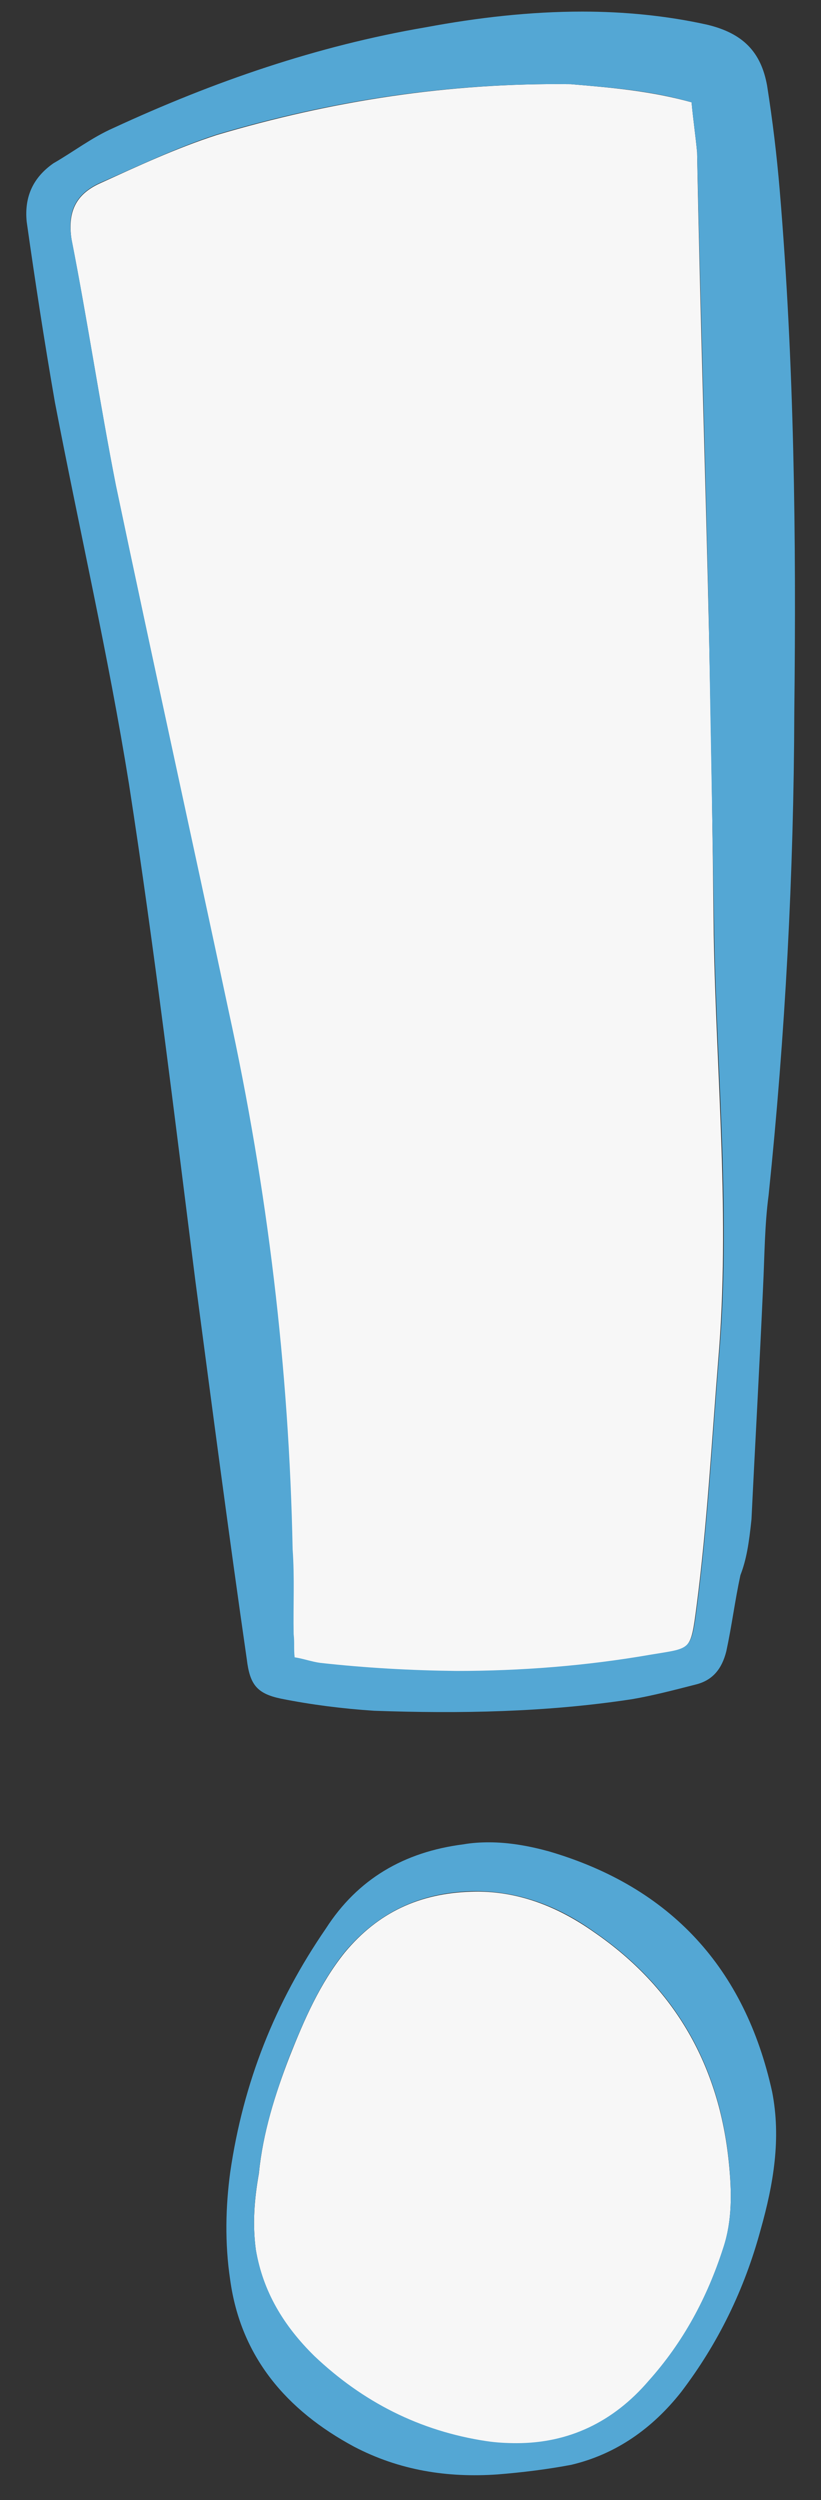
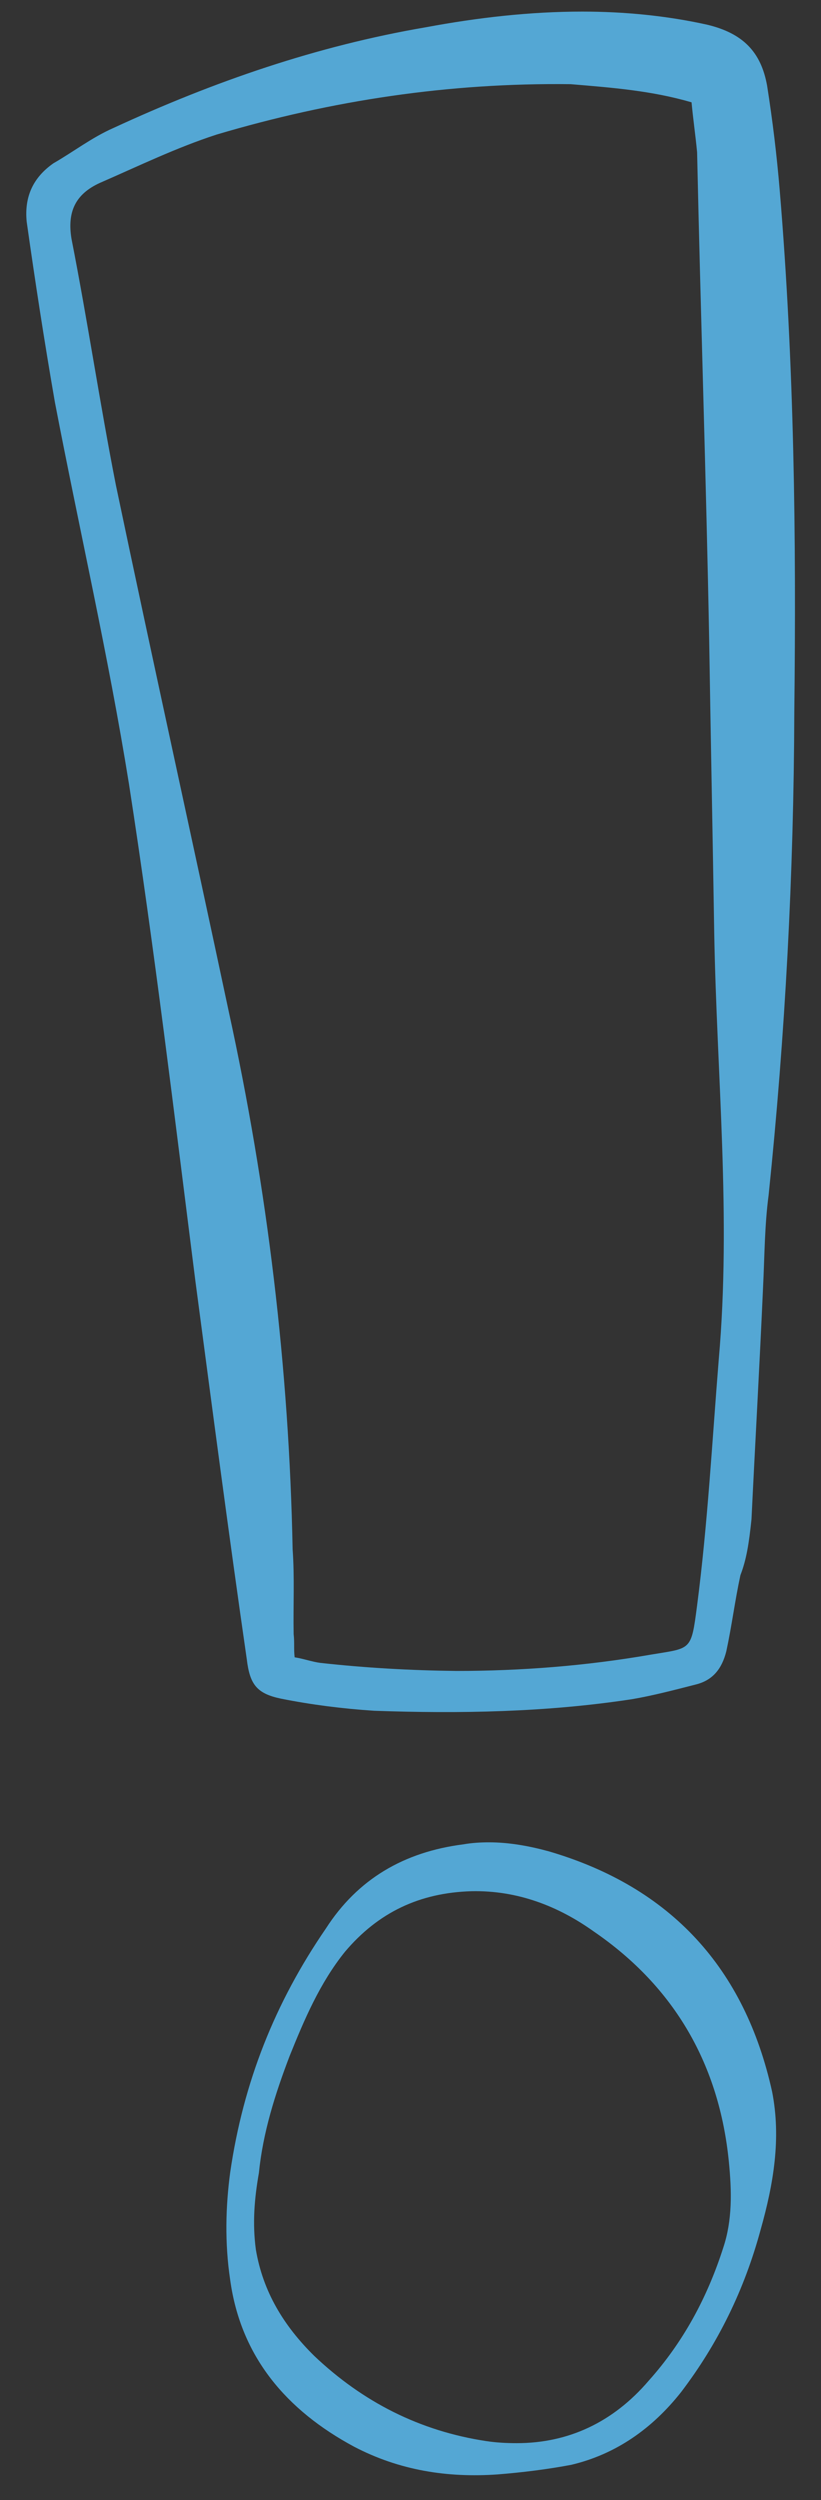
<svg xmlns="http://www.w3.org/2000/svg" id="Lager_1" x="0px" y="0px" viewBox="0 0 163 496" style="enable-background:new 0 0 163 496;" xml:space="preserve" width="163" height="496">
  <rect x="0" y="0" width="163" height="496" fill="#333333" stroke="none" />
  <style type="text/css"> .st0{fill:#F7F7F7;} .st1{fill:#54A7D4;} </style>
  <g>
-     <path class="st0" d="M117.9,383.3c-7.1-5-15.2-8.3-24.3-8c-10.3,0.3-18.5,4.1-25.1,12c-5,6.2-8.1,13.4-11,20.7 c-2.9,7.5-5.3,15.1-6.1,23.2c-0.9,5.1-1.3,10-0.6,15.2c1.4,8.3,5.5,15.1,11.6,21.1c9.5,9.1,20.9,14.9,34.2,16.9 c2,0.3,4.1,0.4,6,0.4c10.2,0,19.1-4.1,26.2-12.4c6.8-7.6,11.6-16.5,14.8-26.4c1.8-5.5,1.7-11.1,1.1-17 C142.8,410,134.1,394.4,117.9,383.3z" />
-     <path class="st0" d="M140.8,127.1c-0.7-32.3-1.8-64.7-2.4-96.9c-0.3-3.2-0.8-6.6-1.1-9.9c-7.9-2.2-15.6-2.9-24-3.6 C89.2,16.4,65.9,20,43,26.8c-8,2.6-15.5,6.1-23.2,9.6c-4.8,2.2-6.4,5.7-5.6,11.1c3.2,16.3,5.6,32.5,8.8,48.8 c7.3,34.8,15,69.6,22.3,104.4c7.7,35.2,12,70.9,12.7,106.8c0.4,5.4,0.1,11.1,0.2,16.8c0.2,1.7,0,2.9,0.2,4.6 c1.6,0.2,3.6,0.9,5.1,1.1c9,1,18,1.4,27,1.6c12.8,0,25.7-1,38.4-3.2c8.3-1.3,8.2-0.6,9.4-9.8c2.1-16.1,3-32.7,4.3-48.8 c2.4-28.2-0.4-56.4-0.9-84.5C141.5,165.9,141.2,146.4,140.8,127.1z" />
    <path class="st1" d="M152.3,17c-1.2-6.7-4.8-10.4-11.9-12.1c-8.1-1.8-16.5-2.6-24.8-2.6c-10.4,0-20.8,1.2-31,3.1 c-21.7,3.7-42.2,10.8-62.1,20c-4.3,1.9-7.9,4.7-11.9,7C6.6,35.2,4.8,39,5.3,44C7,56,8.8,67.7,10.9,79.8 c4.9,25.5,10.6,50.2,14.7,75.7c5.1,32.9,9,65.6,13.2,98.7c3.3,24.9,6.6,50.1,10.2,75c0.6,5,2,6.8,6.8,7.8c6,1.2,12.3,2,18.5,2.4 c17,0.6,34.2,0.3,51.2-2.3c4.1-0.7,8.3-1.8,12.6-2.9c3.3-0.8,5.2-3,6.1-6.6c1.1-5.1,1.7-10,2.8-15.1c1.2-3.1,1.7-6.3,2.2-11.1 c0.7-14.6,1.6-30.3,2.3-46.1c0.3-6.1,0.3-12.2,1.1-18.2c3.3-31.8,5-63.7,5.1-95.9c0.4-34.6,0-68.9-2.9-103.5 C154.2,30.6,153.4,24,152.3,17z M142.7,269.7c-1.3,16.1-2.2,32.7-4.3,48.8c-1.2,9.2-1.1,8.4-9.4,9.8c-12.7,2.2-25.6,3.2-38.4,3.2 c-9-0.1-18-0.6-27-1.6c-1.6-0.2-3.6-0.9-5.1-1.1c-0.2-1.7,0-2.9-0.2-4.6c-0.1-5.7,0.2-11.3-0.2-16.8c-0.7-35.9-5-71.6-12.7-106.8 C38,165.8,30.3,131,23,96.2c-3.2-16.3-5.6-32.5-8.8-48.8c-0.9-5.4,0.8-8.9,5.6-11.1c7.8-3.4,15.2-7,23.2-9.6 c22.9-6.8,46.1-10.3,70.3-10c8.4,0.7,16.1,1.3,24,3.6c0.3,3.3,0.8,6.7,1.1,9.9c0.7,32.2,1.8,64.6,2.4,96.9c0.3,19.2,0.7,38.8,1,58 C142.3,213.3,145.2,241.4,142.7,269.7z" />
    <path class="st1" d="M109,367.3c-4-1.1-8-1.8-11.9-1.8c-1.7,0-3.4,0.1-5.1,0.4c-11.8,1.5-21,6.9-27.3,16.7 c-10.1,14.7-16.4,30.5-19,48.4c-0.9,6.7-1.1,14,0,21.3c2.1,15.3,11.2,25.9,24.6,33.1c9,4.7,18.5,6.2,28.5,5.5c5-0.4,9.8-1,14.6-1.9 c8.9-2.1,16.1-7.2,21.8-14.4c7.4-9.7,12.6-20.4,15.8-32.2c2.6-9.2,4.1-18.2,2.3-27.4C147.9,390.5,133.2,374.4,109,367.3z M143.6,445.9c-3.2,10-8,18.8-14.8,26.4c-7.1,8.3-16,12.4-26.2,12.4c-2,0-4-0.1-6-0.4c-13.3-2-24.6-7.8-34.2-16.9 c-6.1-6-10.2-12.8-11.6-21.1c-0.7-5.2-0.3-10.1,0.6-15.2c0.8-8,3.2-15.6,6.1-23.2c2.9-7.2,6-14.5,11-20.7 c6.6-7.8,14.8-11.7,25.1-12c9.2-0.2,17.3,3,24.3,8c16.2,11.1,24.9,26.6,26.8,45.6C145.3,434.8,145.4,440.5,143.6,445.9z" />
  </g>
</svg>